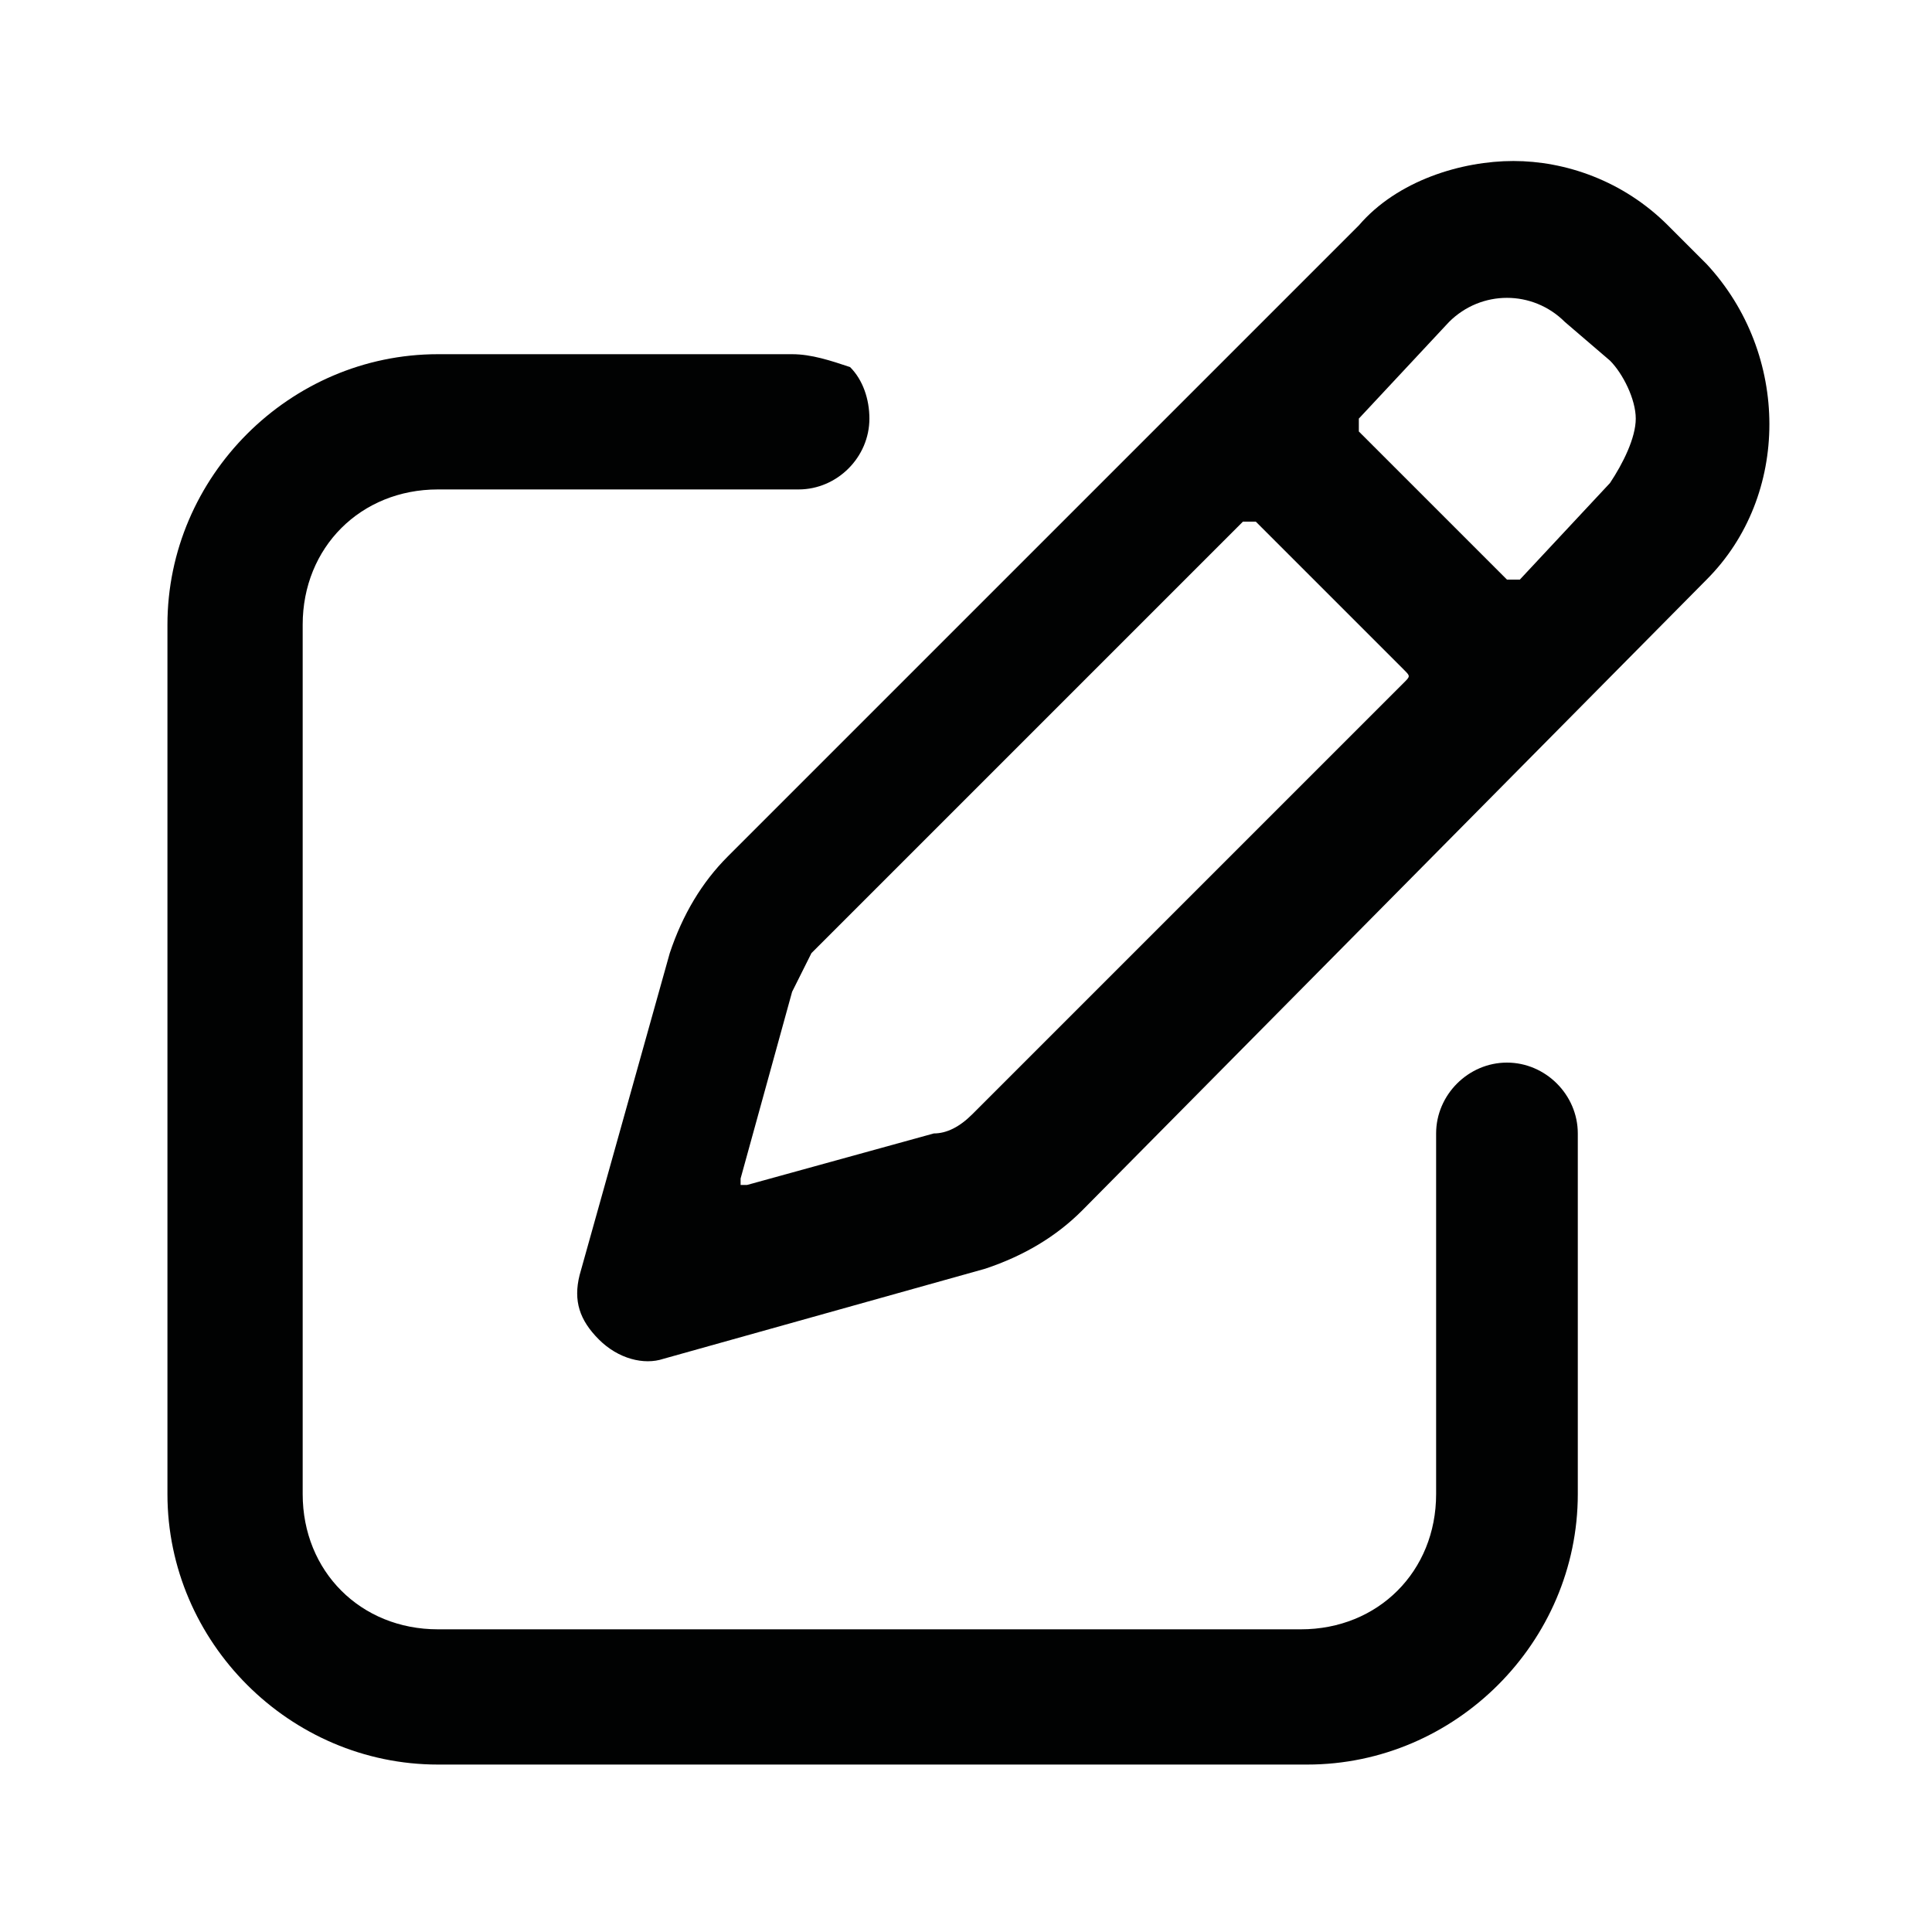
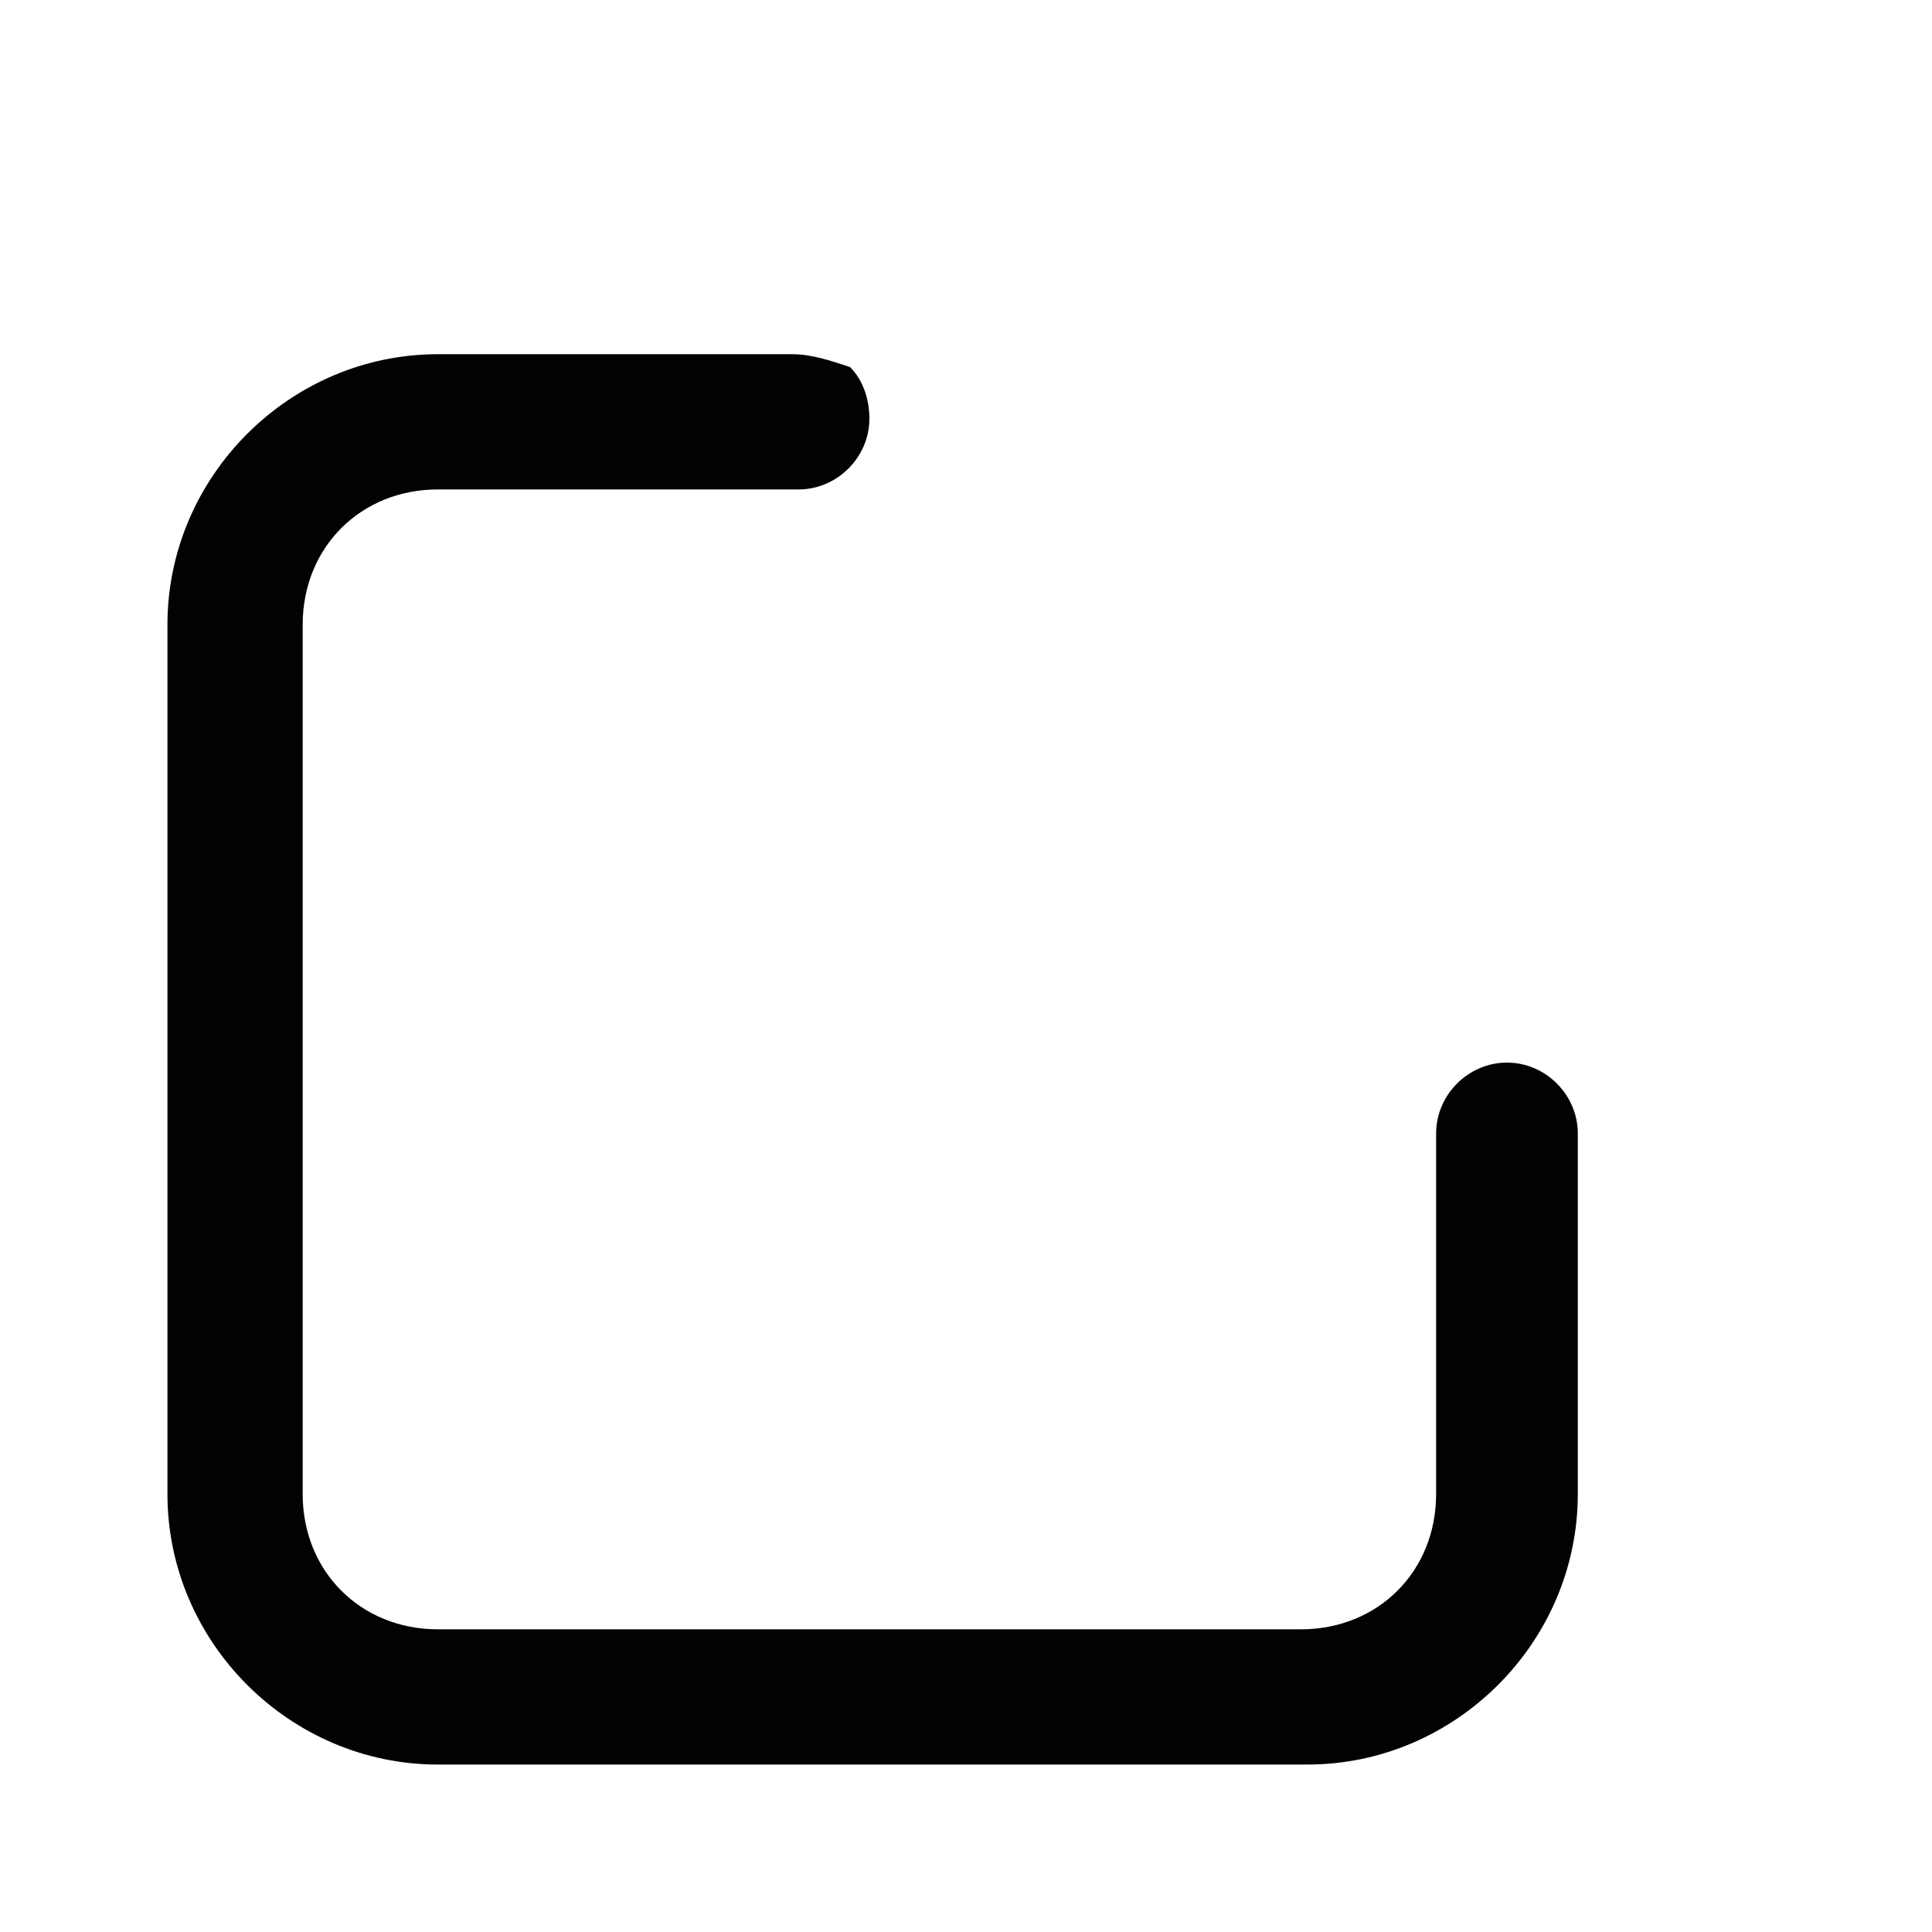
<svg xmlns="http://www.w3.org/2000/svg" version="1.1" id="Ebene_1" x="0px" y="0px" viewBox="0 0 30 30" style="enable-background:new 0 0 30 30;" xml:space="preserve" width="80" height="80">
  <style type="text/css">
	.st0{fill:#010202;}
</style>
  <g>
    <path class="st0" d="M12.3,5.5H6.8c-2.3,0-4.2,1.9-4.2,4.2v13.5c0,2.3,1.9,4.2,4.2,4.2h13.5c2.3,0,4.2-1.9,4.2-4.2v-5.6   c0-0.6-0.5-1.1-1.1-1.1c0,0,0,0,0,0c-0.6,0-1.1,0.5-1.1,1.1v5.6c0,1.2-0.9,2.1-2.1,2.1c0,0,0,0,0,0H6.8c-1.2,0-2.1-0.9-2.1-2.1V9.7   c0-1.2,0.9-2.1,2.1-2.1h5.6c0.6,0,1.1-0.5,1.1-1.1c0-0.3-0.1-0.6-0.3-0.8C12.9,5.6,12.6,5.5,12.3,5.5z" />
-     <path class="st0" d="M26.5,4.1l-0.6-0.6c0,0,0,0,0,0c-0.7-0.7-1.6-1-2.4-1s-1.8,0.3-2.4,1h0l-9.8,9.8c-0.4,0.4-0.7,0.9-0.9,1.5   l-1.4,5c-0.1,0.4,0,0.7,0.3,1c0.3,0.3,0.7,0.4,1,0.3l5-1.4c0.6-0.2,1.1-0.5,1.5-0.9L26.5,9C27.8,7.7,27.8,5.5,26.5,4.1z M21.8,10.6   l-6.7,6.7c-0.2,0.2-0.4,0.3-0.6,0.3l-2.9,0.8c0,0,0,0,0,0c0,0-0.1,0-0.1,0c0,0,0-0.1,0-0.1l0.8-2.9c0.1-0.2,0.2-0.4,0.3-0.6   l6.7-6.7c0,0,0.1,0,0.2,0l2.3,2.3C21.9,10.5,21.9,10.5,21.8,10.6C21.9,10.6,21.9,10.6,21.8,10.6z M25,7.5l-1.4,1.5c0,0-0.1,0-0.1,0   h0c0,0-0.1,0-0.1,0l-2.3-2.3c0,0,0-0.1,0-0.2L22.5,5c0.5-0.5,1.3-0.5,1.8,0L25,5.6c0,0,0,0,0,0c0.2,0.2,0.4,0.6,0.4,0.9   S25.2,7.2,25,7.5z" />
  </g>
</svg>